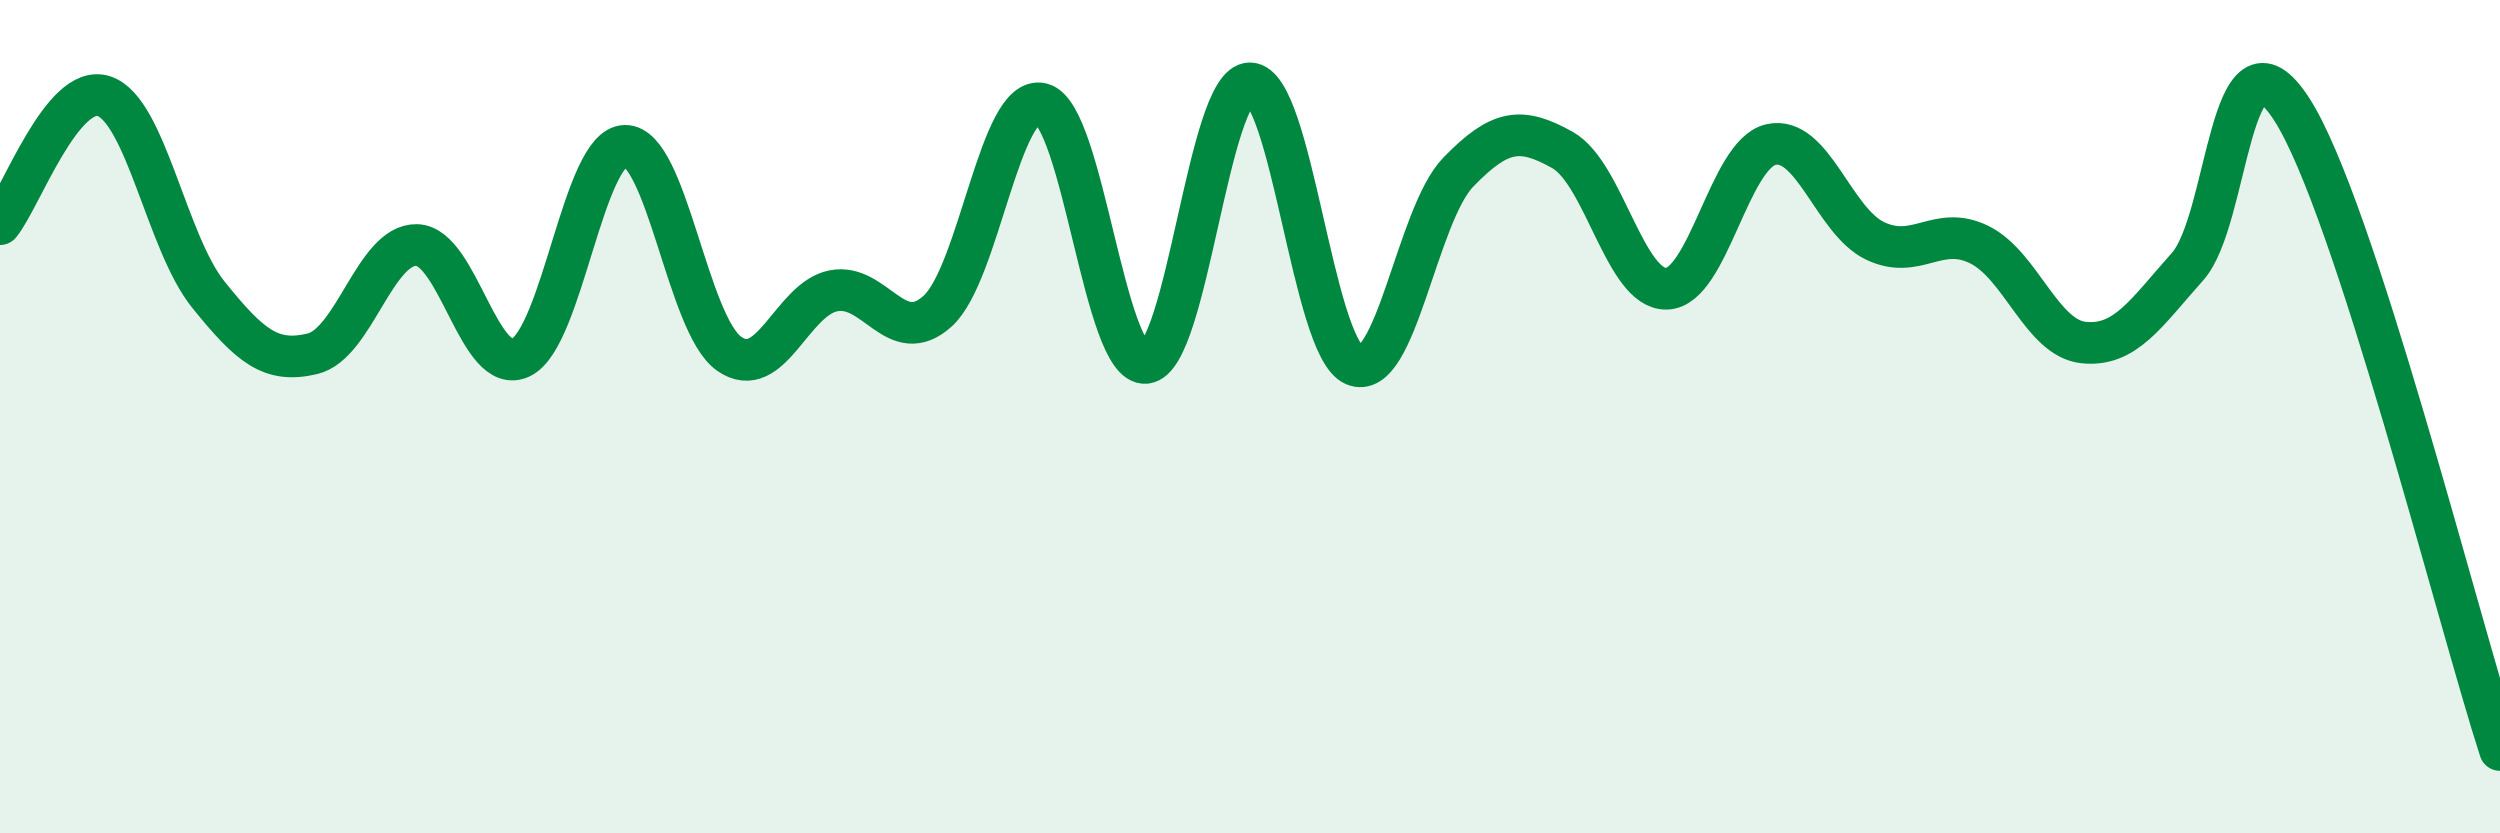
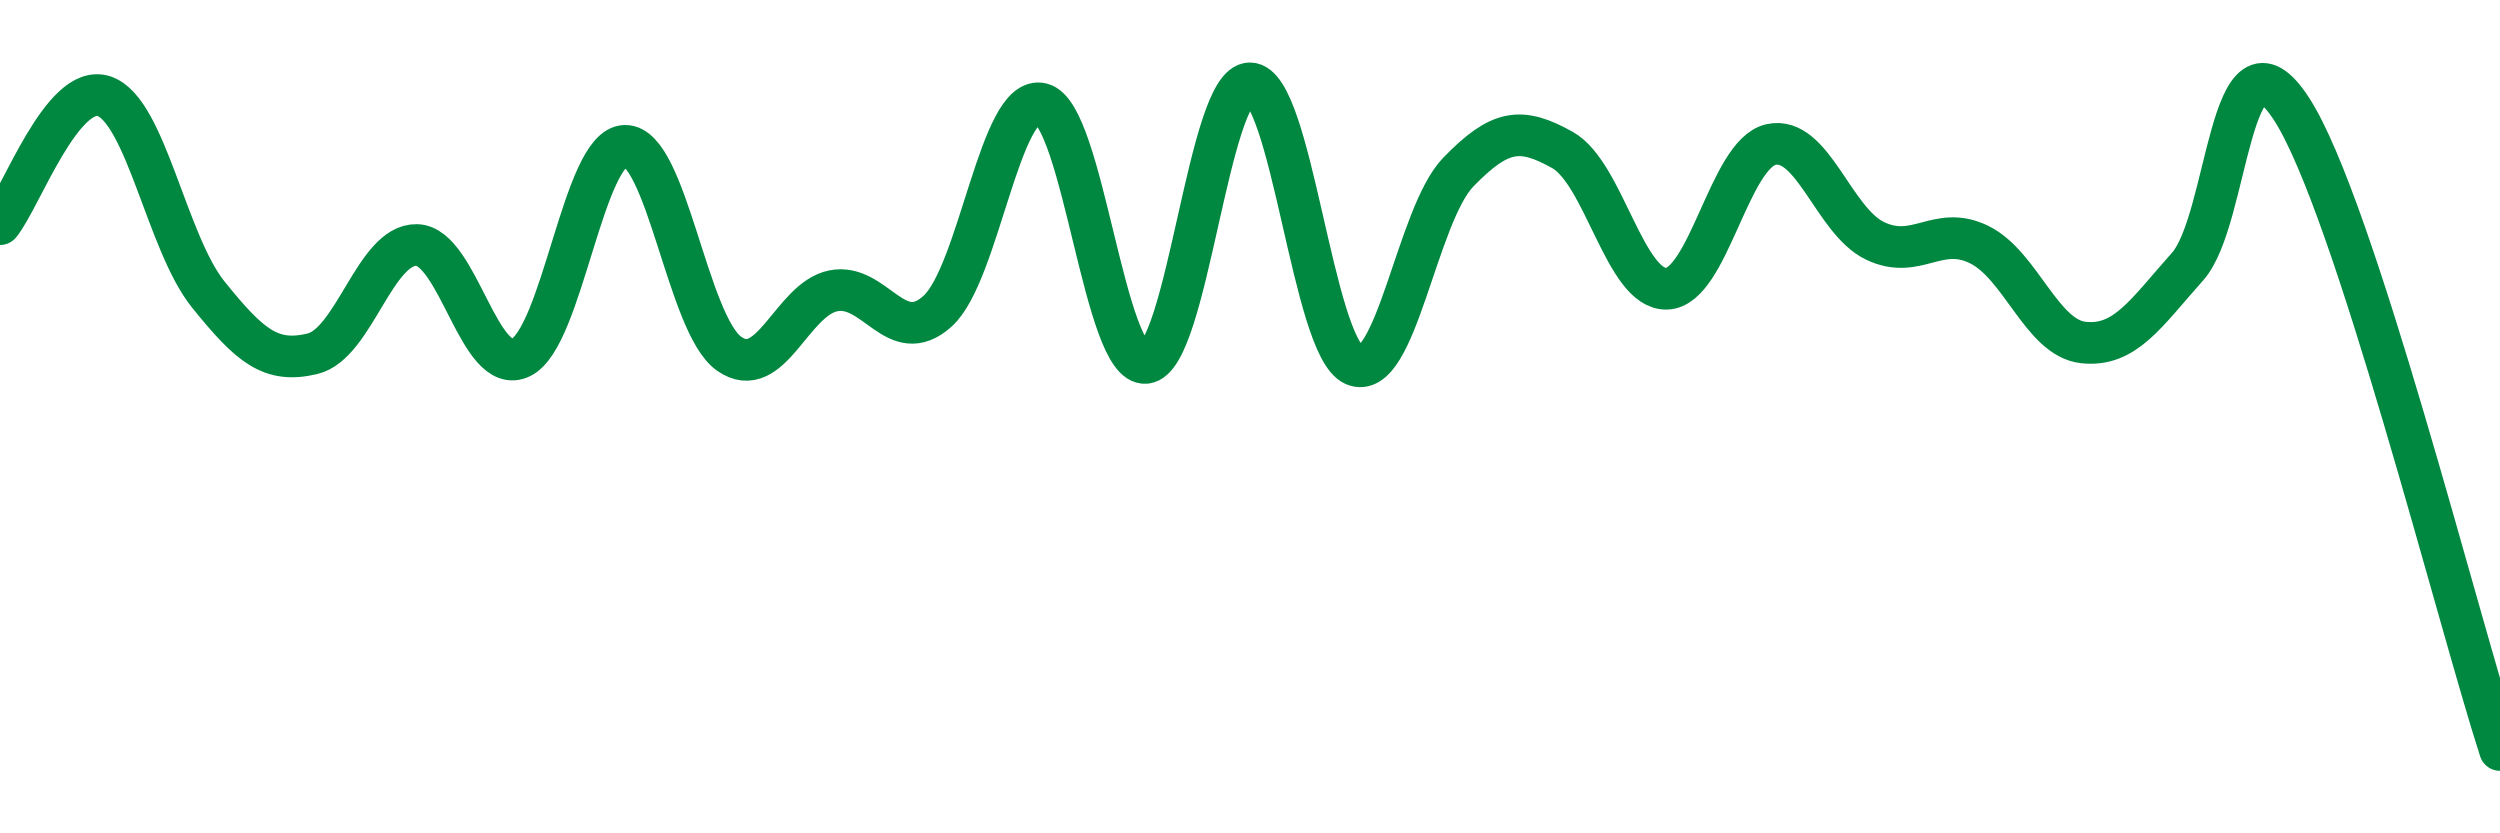
<svg xmlns="http://www.w3.org/2000/svg" width="60" height="20" viewBox="0 0 60 20">
-   <path d="M 0,5.38 C 0.5,4.77 1.5,1.97 2.5,2.31 C 3.5,2.65 4,5.83 5,7.07 C 6,8.31 6.5,8.73 7.5,8.49 C 8.5,8.25 9,5.86 10,5.88 C 11,5.9 11.5,9.06 12.5,8.58 C 13.5,8.1 14,3.52 15,3.5 C 16,3.48 16.5,7.79 17.5,8.49 C 18.5,9.19 19,7.18 20,6.98 C 21,6.78 21.5,8.37 22.5,7.47 C 23.5,6.57 24,2.24 25,2.49 C 26,2.74 26.5,8.81 27.5,8.71 C 28.5,8.61 29,1.99 30,2 C 31,2.01 31.5,8.33 32.5,8.76 C 33.5,9.19 34,5.16 35,4.13 C 36,3.1 36.5,3.04 37.5,3.6 C 38.5,4.16 39,6.96 40,6.93 C 41,6.9 41.5,3.7 42.5,3.47 C 43.5,3.24 44,5.3 45,5.78 C 46,6.26 46.5,5.38 47.5,5.87 C 48.5,6.36 49,8.11 50,8.22 C 51,8.33 51.5,7.52 52.5,6.4 C 53.5,5.28 53.5,0.3 55,2.62 C 56.5,4.94 59,14.92 60,18L60 20L0 20Z" fill="#008740" opacity="0.1" stroke-linecap="round" stroke-linejoin="round" />
  <path d="M 0,5.38 C 0.5,4.77 1.5,1.97 2.5,2.31 C 3.5,2.65 4,5.83 5,7.07 C 6,8.31 6.5,8.73 7.5,8.49 C 8.5,8.25 9,5.86 10,5.88 C 11,5.9 11.5,9.06 12.5,8.58 C 13.5,8.1 14,3.52 15,3.5 C 16,3.48 16.5,7.79 17.5,8.49 C 18.5,9.19 19,7.18 20,6.98 C 21,6.78 21.5,8.37 22.5,7.47 C 23.5,6.57 24,2.24 25,2.49 C 26,2.74 26.5,8.81 27.5,8.71 C 28.5,8.61 29,1.99 30,2 C 31,2.01 31.5,8.33 32.5,8.76 C 33.5,9.19 34,5.16 35,4.13 C 36,3.1 36.5,3.04 37.5,3.6 C 38.5,4.16 39,6.96 40,6.93 C 41,6.9 41.5,3.7 42.5,3.47 C 43.5,3.24 44,5.3 45,5.78 C 46,6.26 46.5,5.38 47.5,5.87 C 48.5,6.36 49,8.11 50,8.22 C 51,8.33 51.5,7.52 52.5,6.4 C 53.5,5.28 53.5,0.3 55,2.62 C 56.5,4.94 59,14.92 60,18" stroke="#008740" stroke-width="1" fill="none" stroke-linecap="round" stroke-linejoin="round" />
</svg>